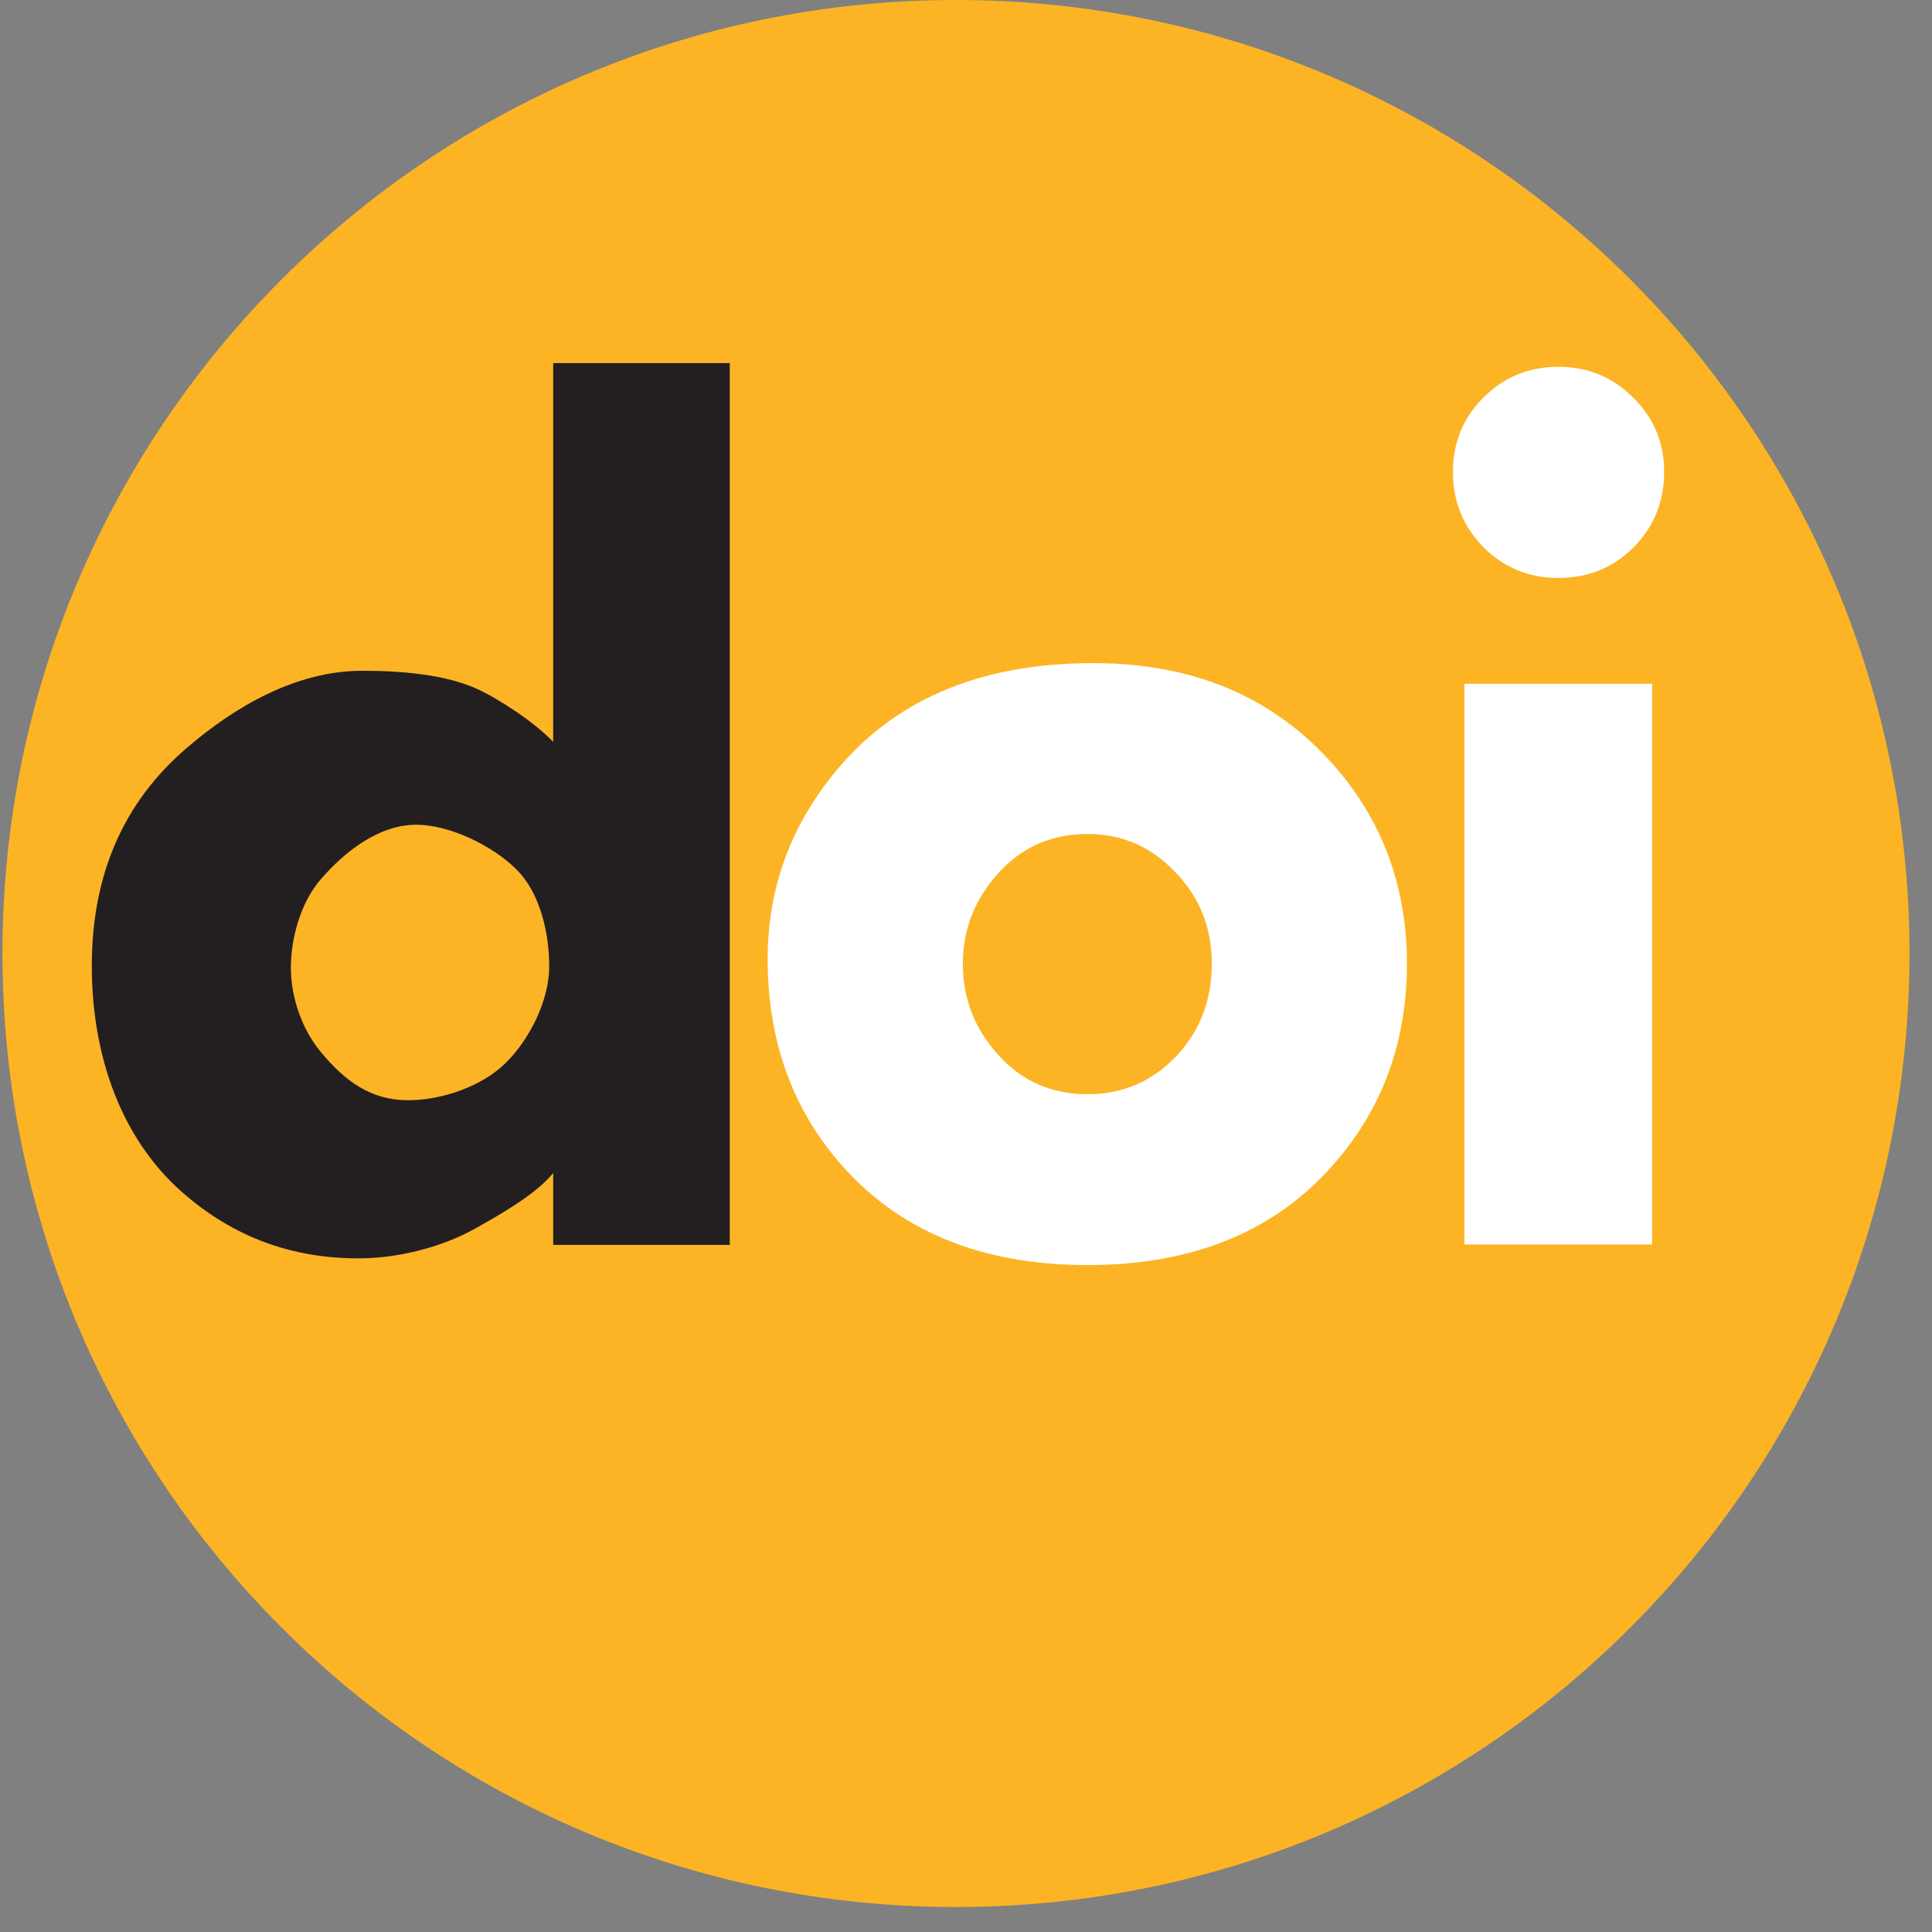
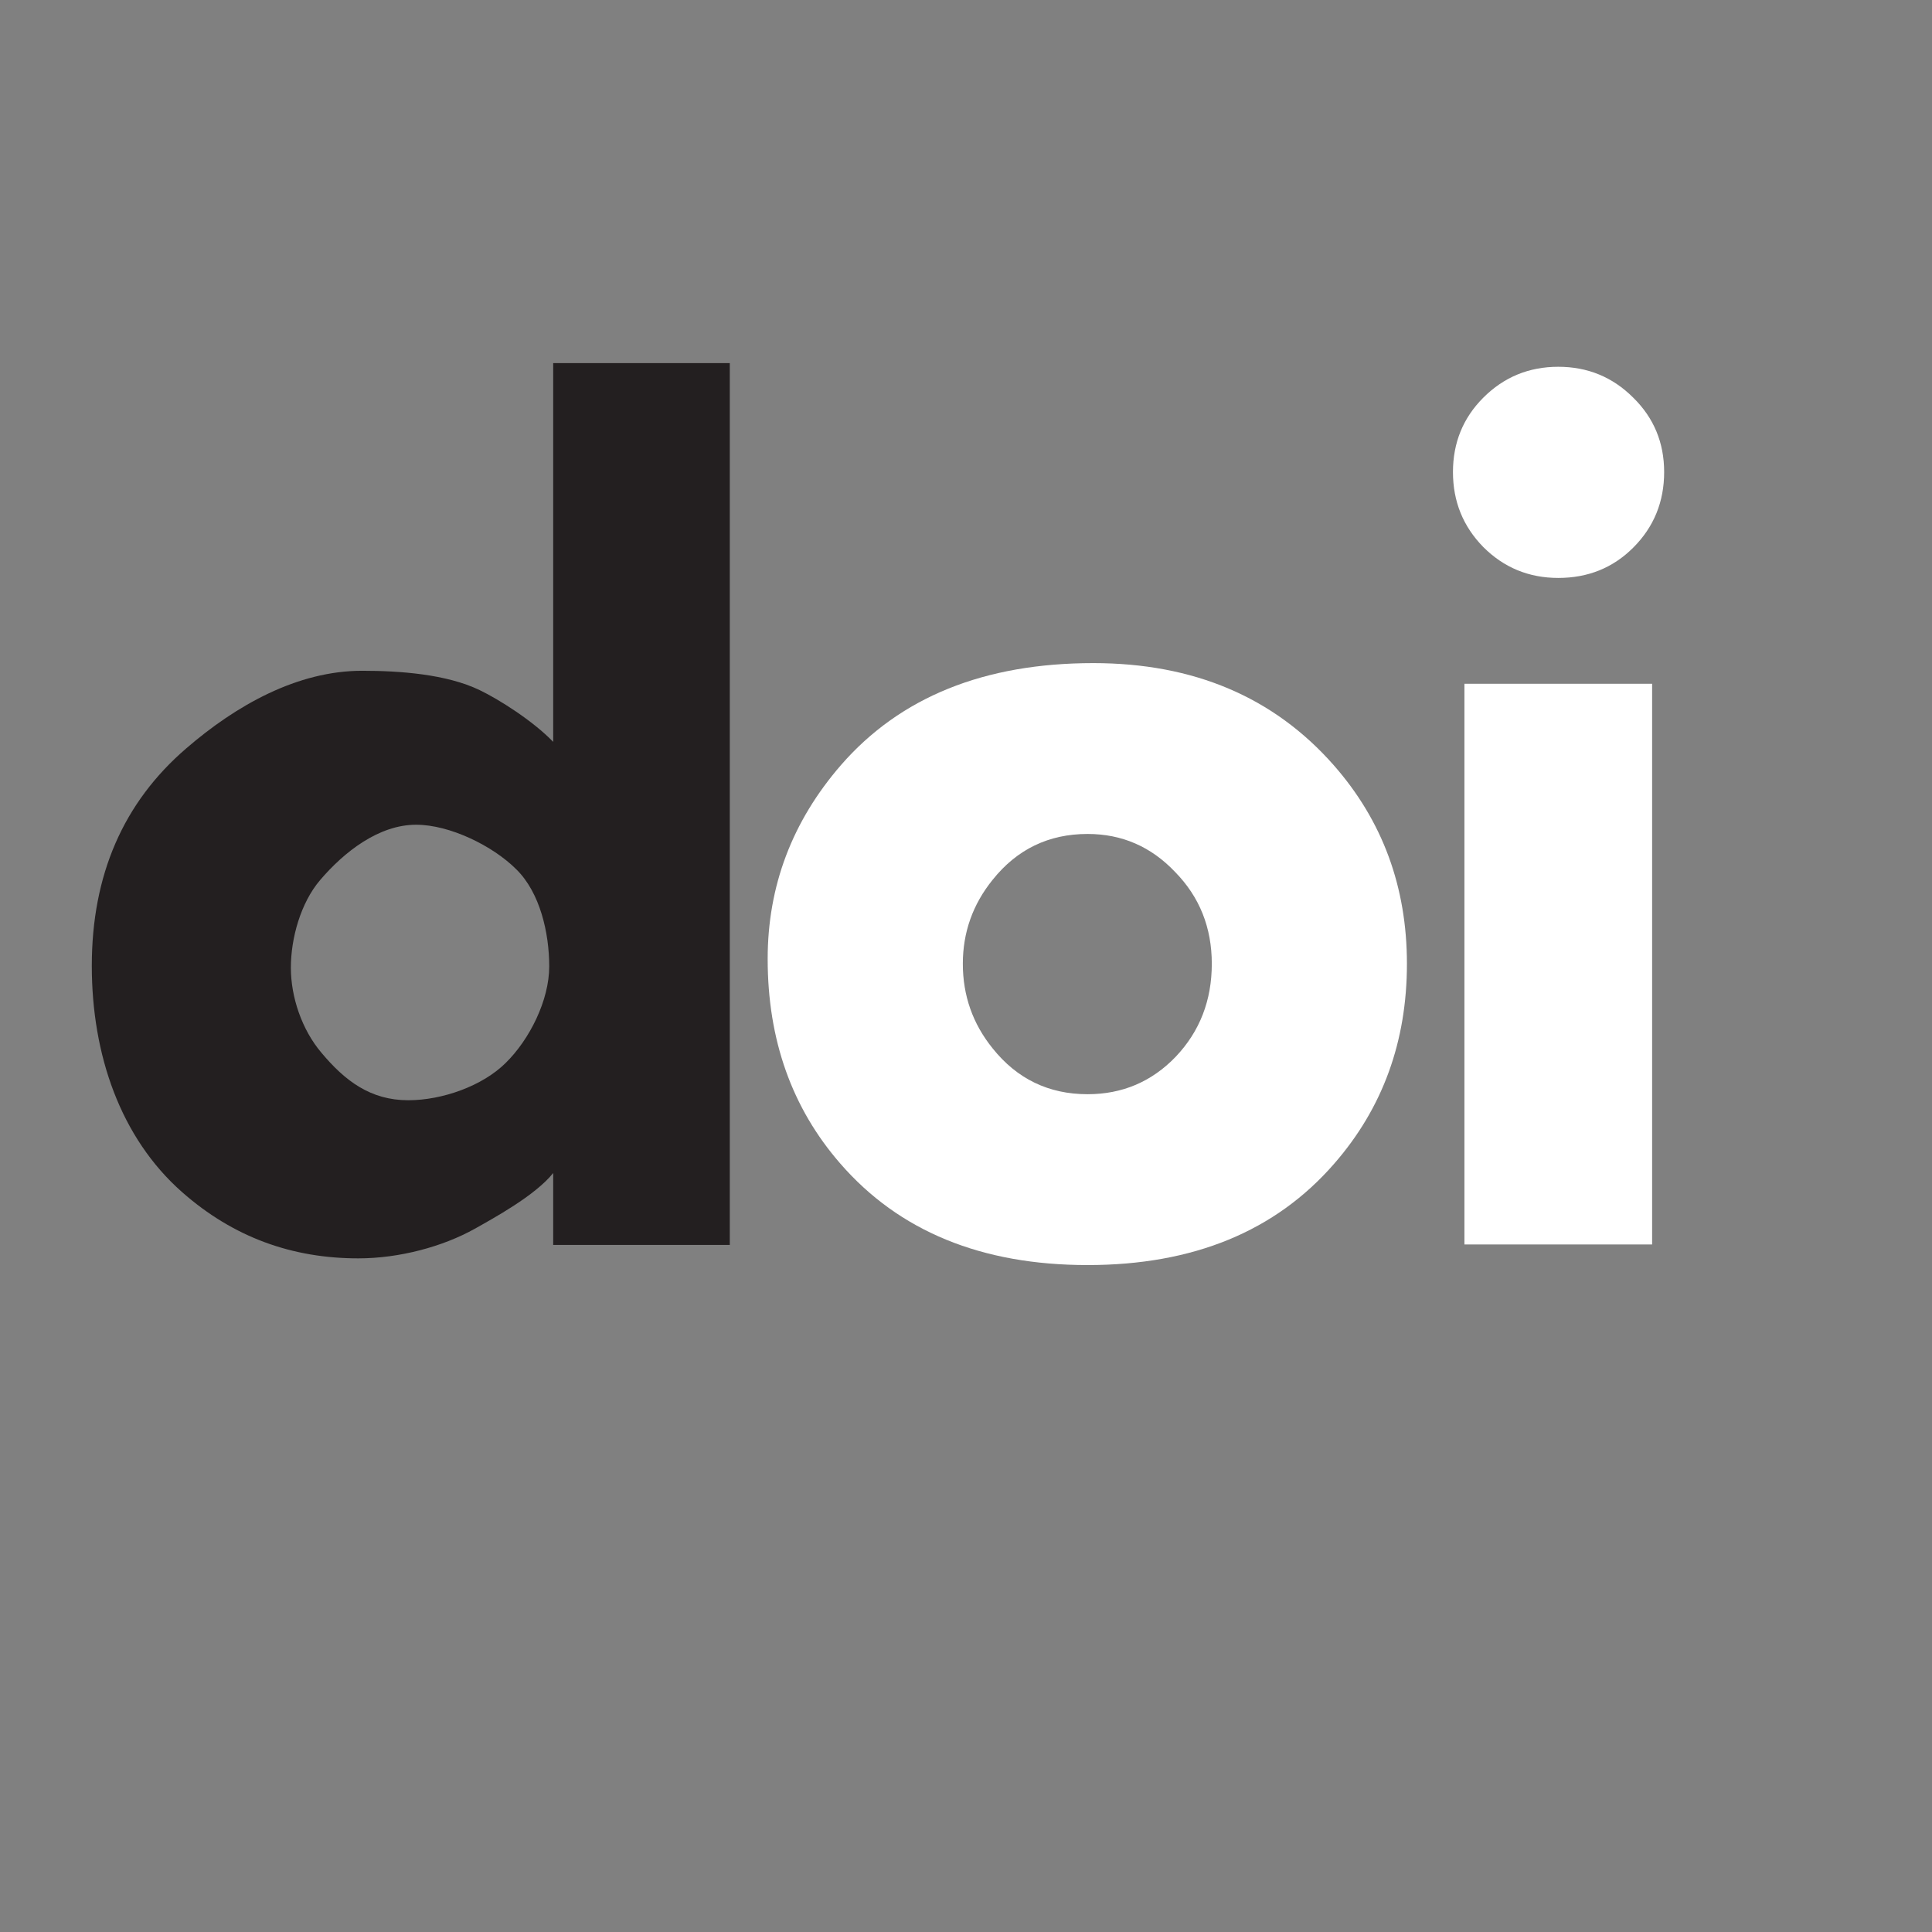
<svg xmlns="http://www.w3.org/2000/svg" width="58" height="58" viewBox="0 0 58 58" fill="none">
  <rect x="0" y="0" width="58" height="58" fill="#808080" stroke="none" />
-   <path d="M28.699 57.25C44.508 57.25 57.324 44.434 57.324 28.625C57.324 12.816 44.508 0 28.699 0C12.89 0 0.074 12.816 0.074 28.625C0.074 44.434 12.89 57.25 28.699 57.25Z" fill="#FCB425" />
  <path d="M21.909 37.373H16.607V35.215C16.069 35.891 14.802 36.579 14.252 36.889C13.29 37.427 11.984 37.777 10.758 37.777C8.777 37.777 7.013 37.151 5.466 35.788C3.622 34.162 2.756 31.675 2.756 28.995C2.756 26.269 3.701 24.093 5.591 22.467C7.091 21.172 8.926 20.137 10.873 20.137C12.007 20.137 13.405 20.238 14.402 20.719C14.975 20.994 16 21.641 16.607 22.271V10.901H21.909V37.373ZM16.488 29.012C16.488 28.005 16.212 26.798 15.501 26.099C14.791 25.389 13.5 24.759 12.492 24.759C11.37 24.759 10.33 25.576 9.608 26.423C9.024 27.11 8.732 28.17 8.732 29.052C8.732 29.934 9.064 30.915 9.648 31.602C10.358 32.45 11.123 33.03 12.257 33.03C13.276 33.03 14.489 32.602 15.187 31.904C15.897 31.205 16.488 30.032 16.488 29.012Z" fill="#231F20" />
  <path d="M46.781 11.011C45.899 11.011 45.148 11.32 44.53 11.938C43.923 12.546 43.619 13.29 43.619 14.172C43.619 15.054 43.923 15.804 44.53 16.423C45.148 17.041 45.899 17.35 46.781 17.35C47.674 17.35 48.424 17.047 49.031 16.44C49.65 15.821 49.959 15.065 49.959 14.172C49.959 13.29 49.65 12.546 49.031 11.938C48.413 11.32 47.663 11.011 46.781 11.011ZM32.822 19.907C29.546 19.907 27.021 20.928 25.245 22.97C23.779 24.662 23.046 26.601 23.046 28.788C23.046 31.217 23.774 33.265 25.228 34.933C26.992 36.963 29.466 37.978 32.65 37.978C35.823 37.978 38.291 36.963 40.055 34.933C41.51 33.265 42.237 31.266 42.237 28.933C42.237 26.625 41.504 24.638 40.038 22.97C38.24 20.928 35.834 19.907 32.822 19.907ZM43.963 20.527V37.36H49.598V20.527H43.963ZM32.65 25.036C33.681 25.036 34.557 25.417 35.279 26.179C36.012 26.928 36.379 27.846 36.379 28.933C36.379 30.033 36.018 30.963 35.296 31.724C34.575 32.474 33.693 32.849 32.65 32.849C31.482 32.849 30.531 32.389 29.798 31.471C29.203 30.734 28.905 29.888 28.905 28.933C28.905 27.991 29.203 27.151 29.798 26.414C30.531 25.496 31.482 25.036 32.65 25.036Z" fill="white" />
</svg>